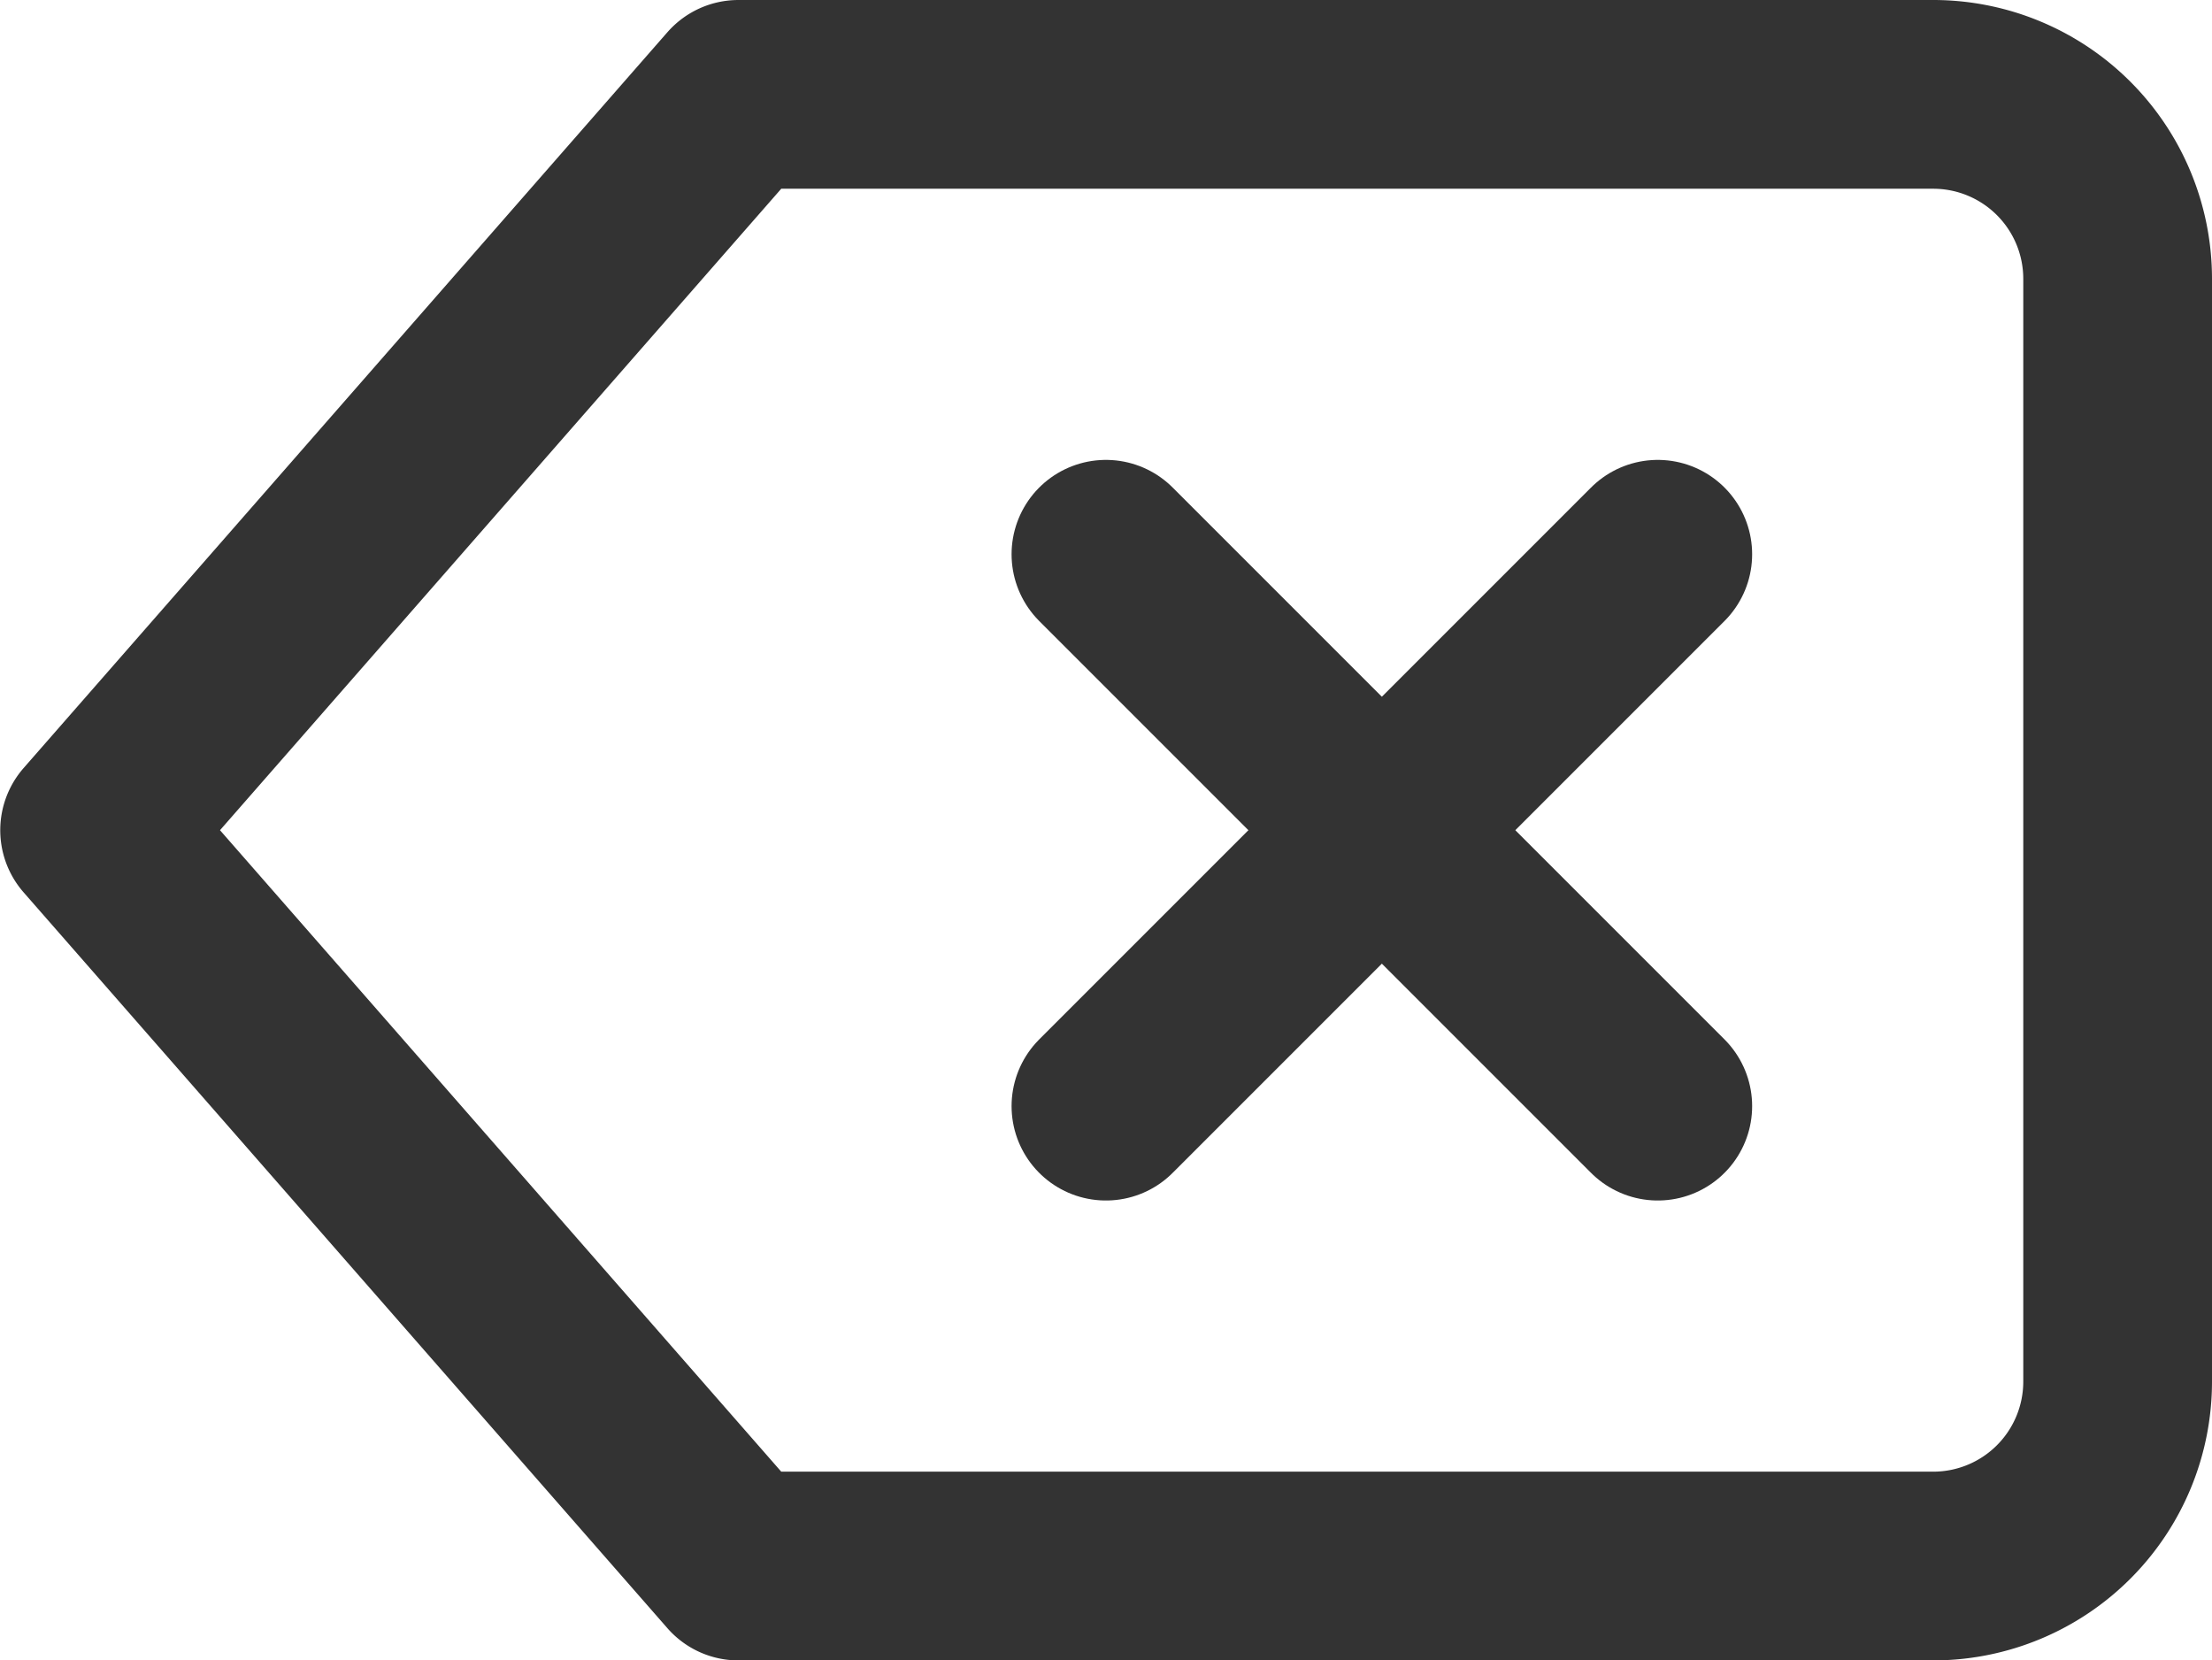
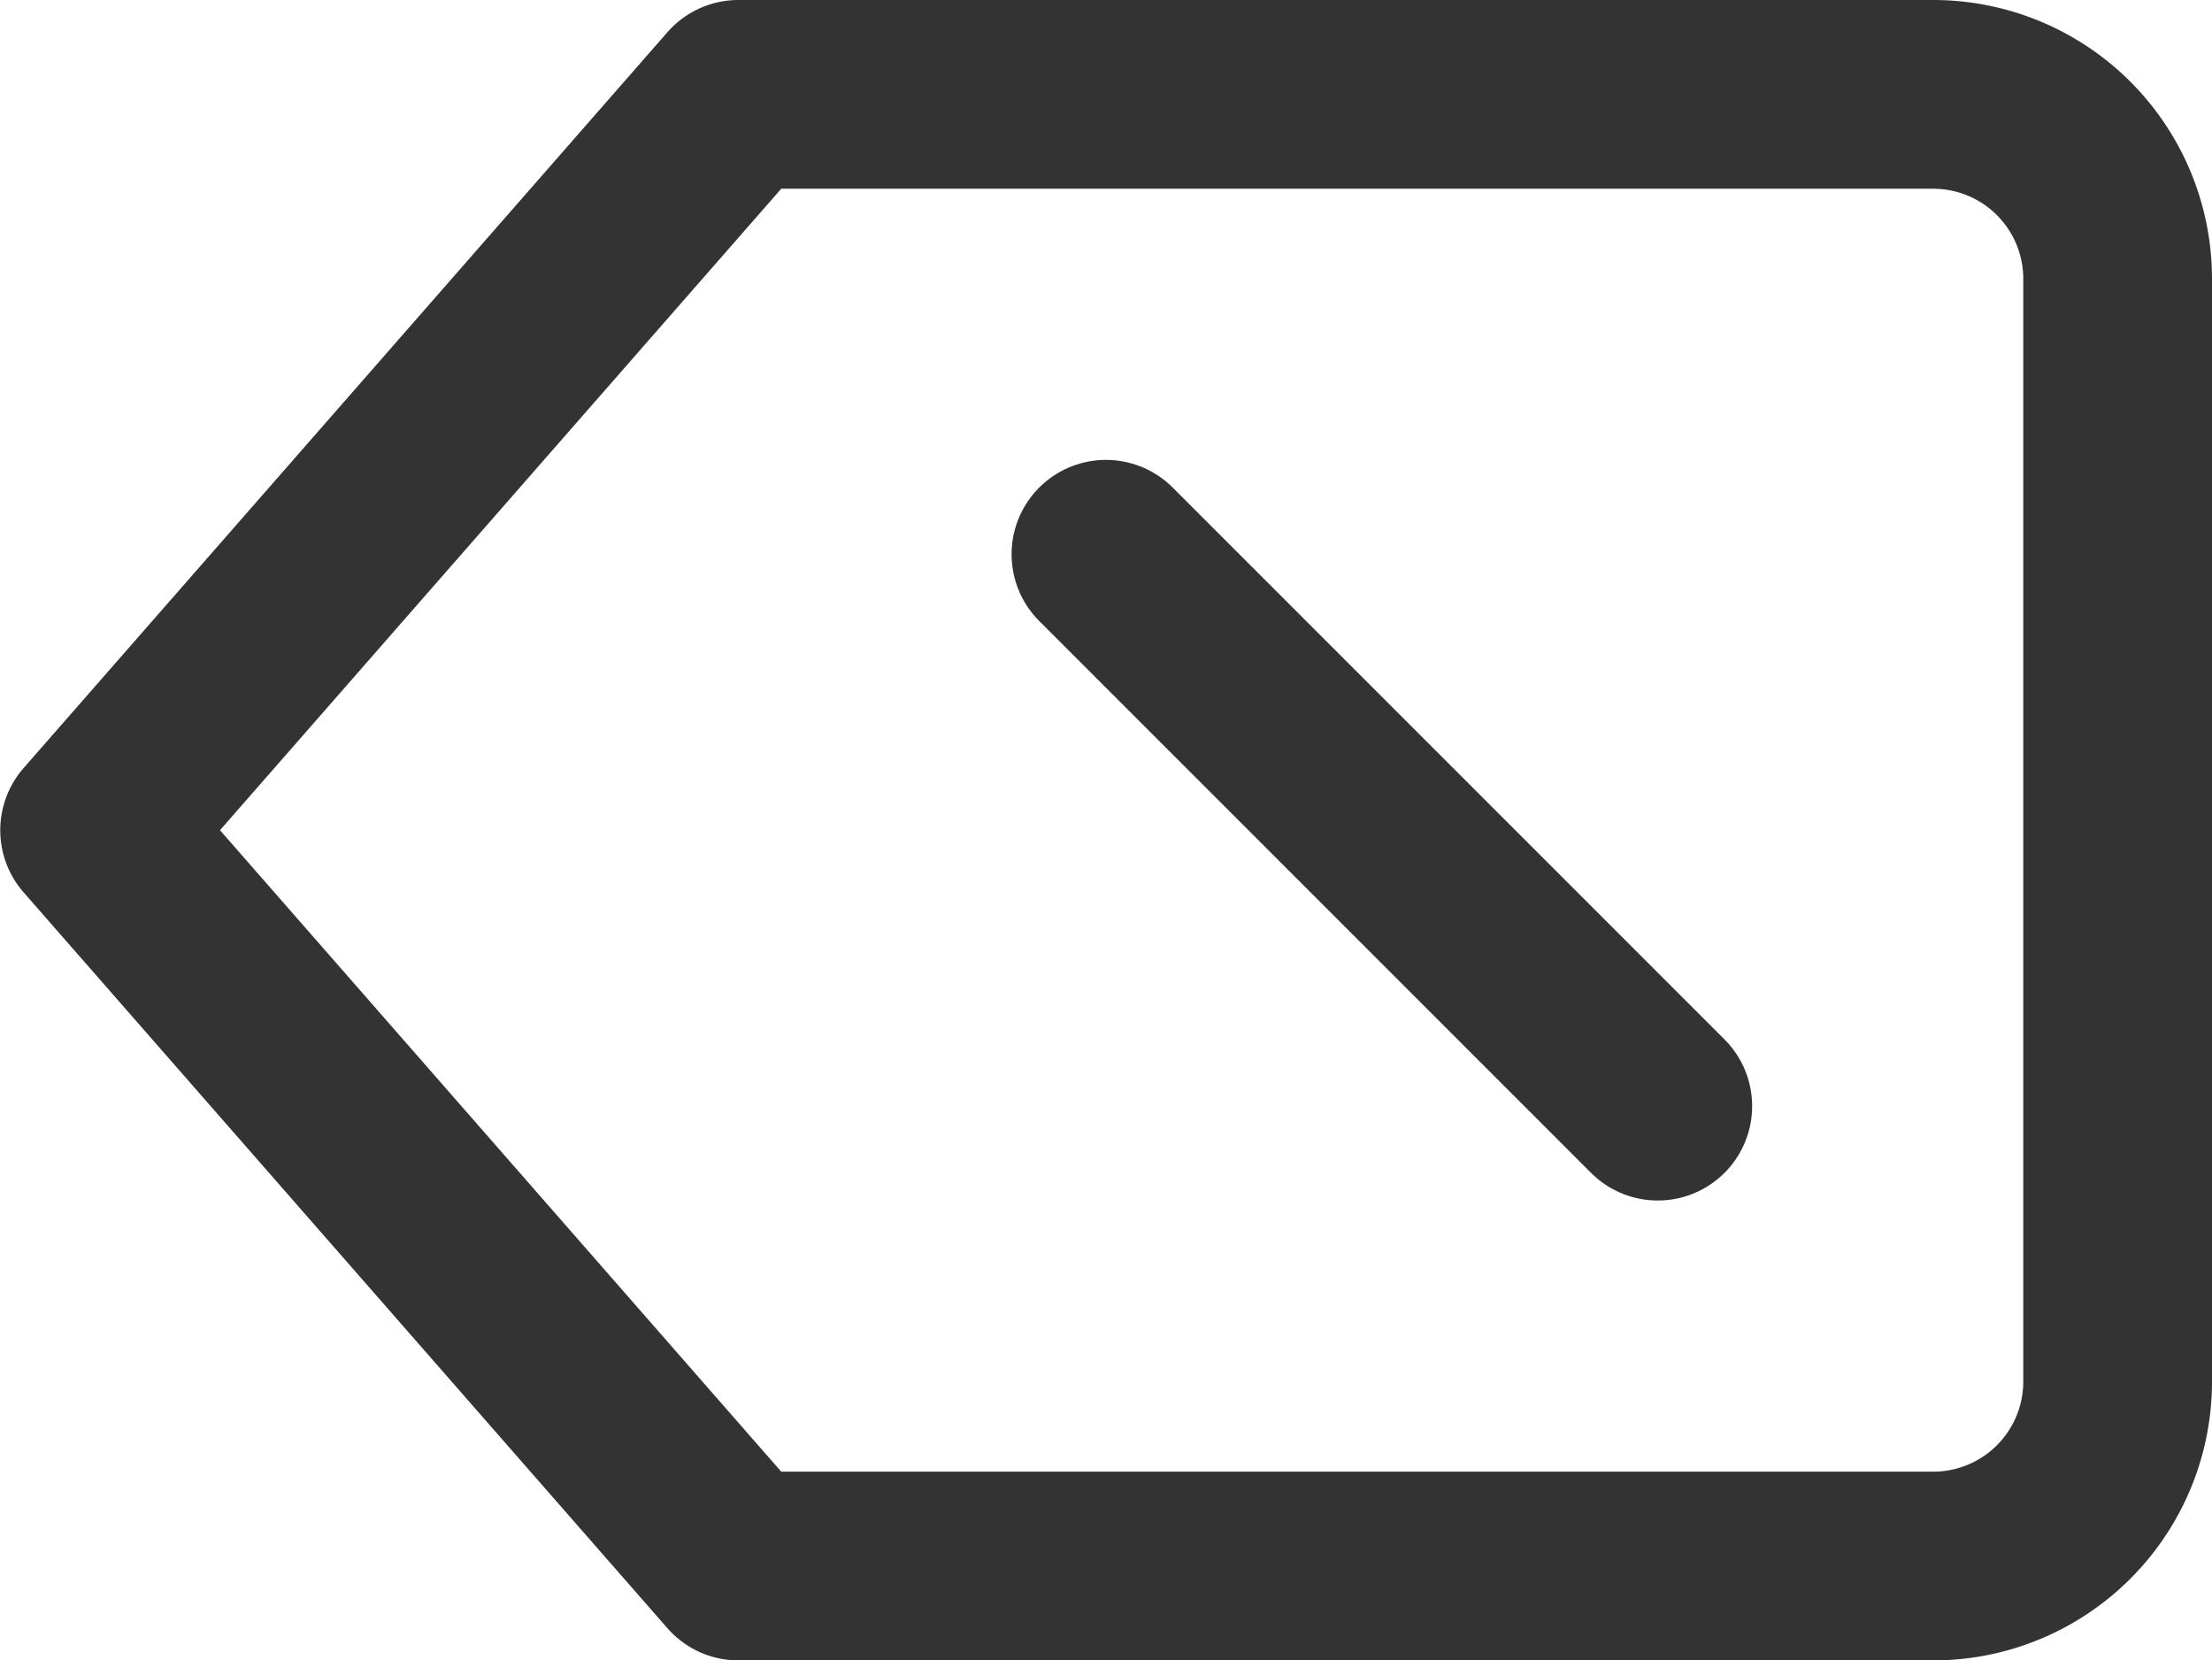
<svg xmlns="http://www.w3.org/2000/svg" width="17.581" height="13.195" viewBox="0 0 17.581 13.195">
  <g id="delete_1_" transform="translate(0.75 0.75)">
    <path id="Shape_863_" d="M1432.719,11h-9.5l-5.117,5.848,5.117,5.848h9.5a1.466,1.466,0,0,0,1.462-1.462V12.462A1.466,1.466,0,0,0,1432.719,11Z" transform="translate(-1418.1 -11)" fill="none" stroke="#333" stroke-linecap="round" stroke-linejoin="round" stroke-width="1.5" />
-     <path id="Shape_862_" d="M1433.486,16l-4.386,4.386" transform="translate(-1421.06 -12.345)" fill="none" stroke="#333" stroke-linecap="round" stroke-linejoin="round" stroke-width="1.5" />
    <path id="Shape_861_" d="M1429.1,16l4.386,4.386" transform="translate(-1421.06 -12.345)" fill="none" stroke="#333" stroke-linecap="round" stroke-linejoin="round" stroke-width="1.5" />
  </g>
</svg>